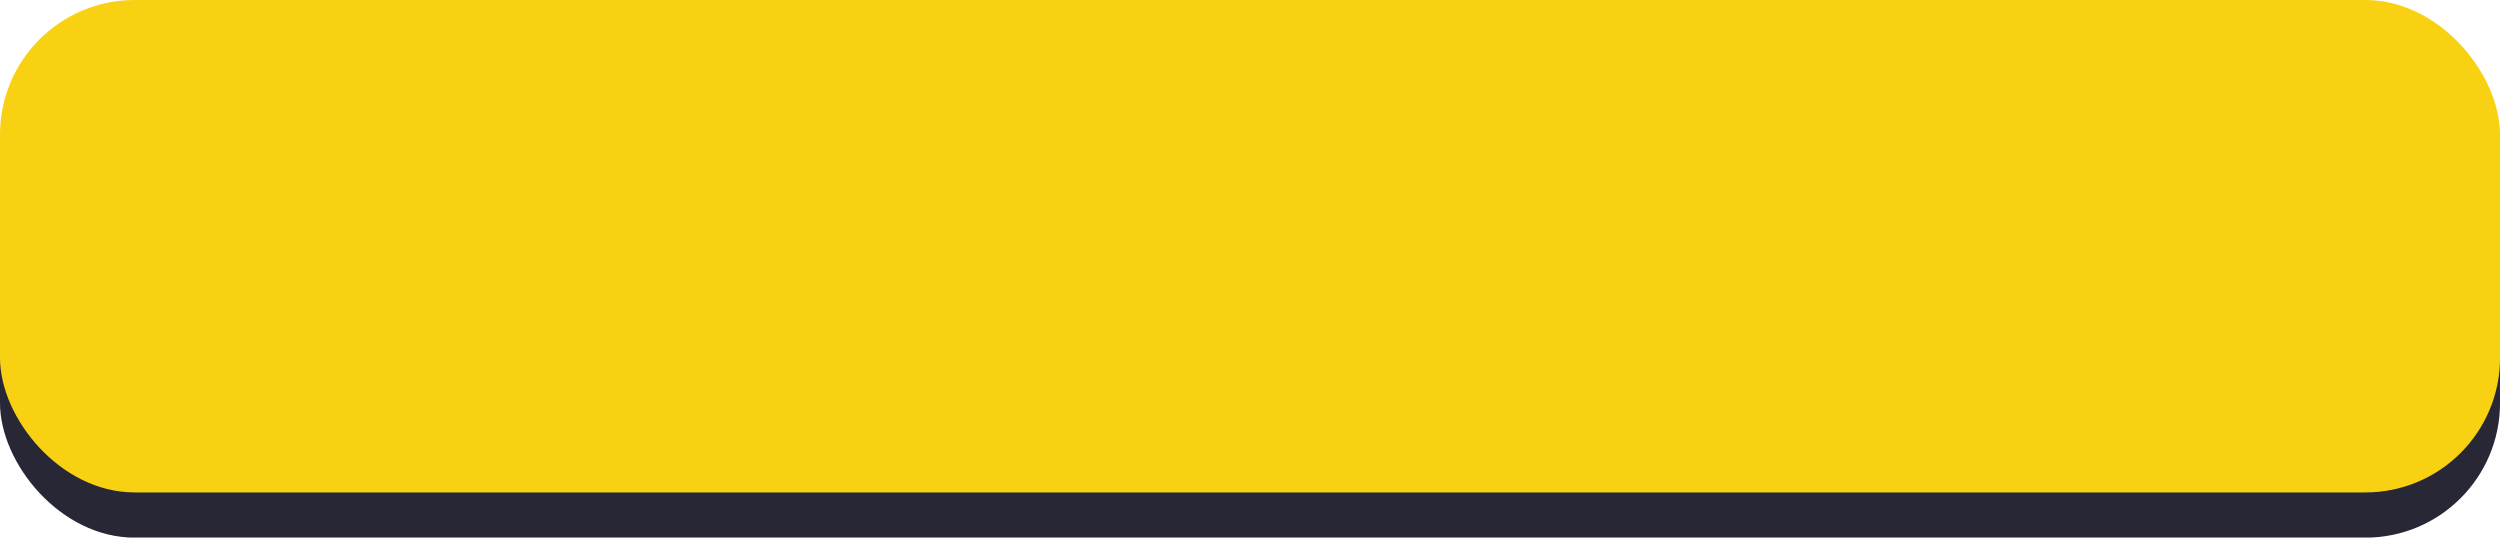
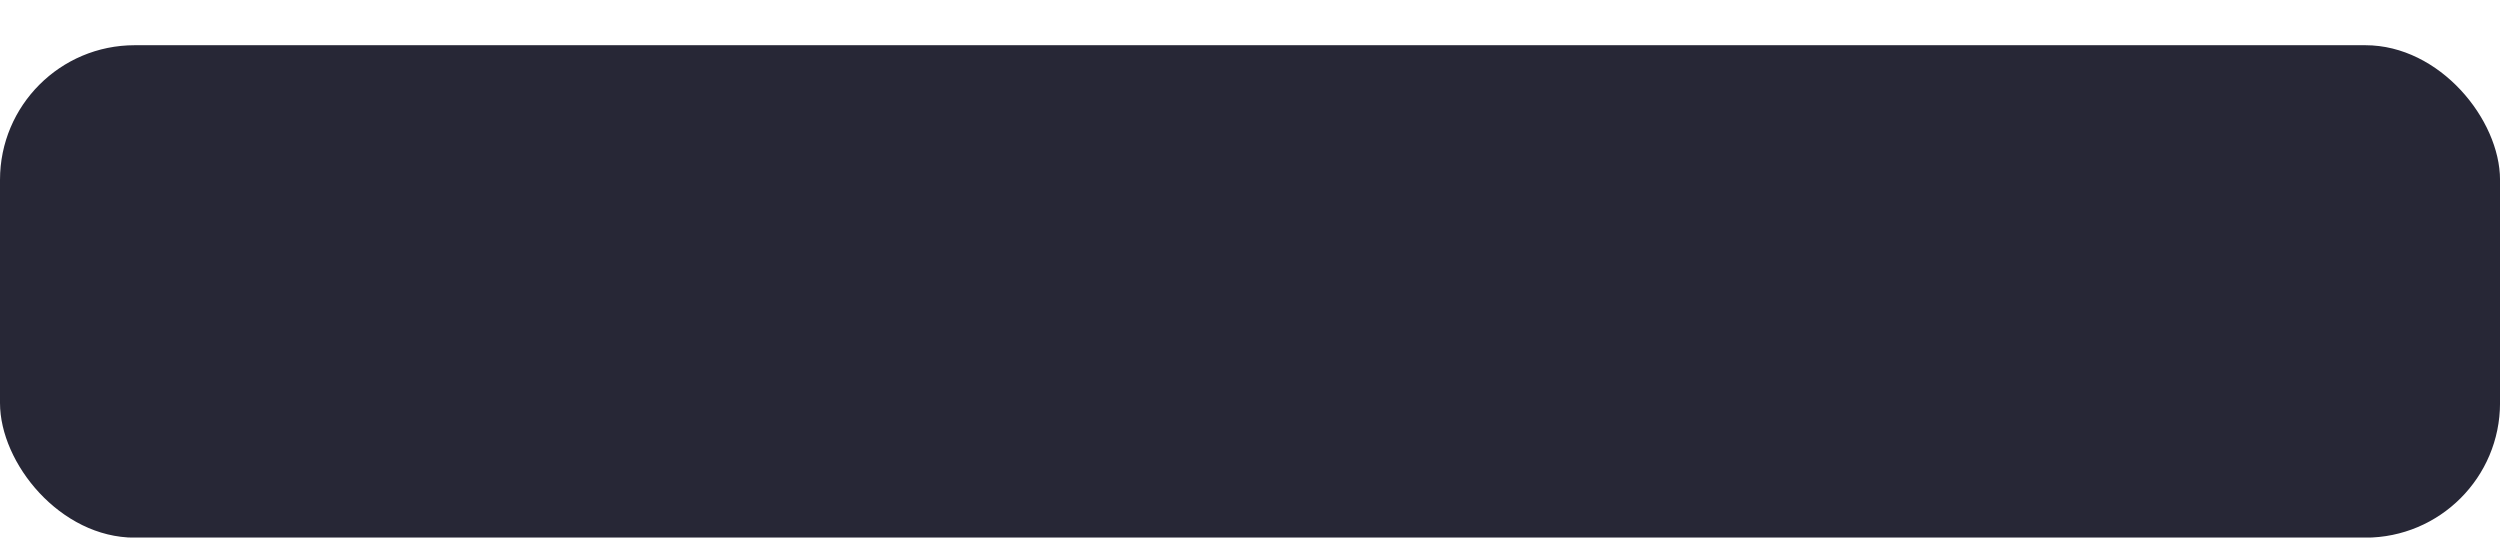
<svg xmlns="http://www.w3.org/2000/svg" fill="#000000" height="199.6" preserveAspectRatio="xMidYMid meet" version="1" viewBox="0.0 0.0 928.3 199.6" width="928.3" zoomAndPan="magnify">
  <g>
    <g>
      <g>
        <g id="change1_1">
          <rect fill="#272736" height="182.85" rx="50" ry="50" width="928.31" y="16.79" />
        </g>
        <g id="change2_1">
-           <rect fill="#f9d113" height="182.85" rx="50" ry="50" width="928.31" />
-         </g>
+           </g>
      </g>
    </g>
  </g>
</svg>